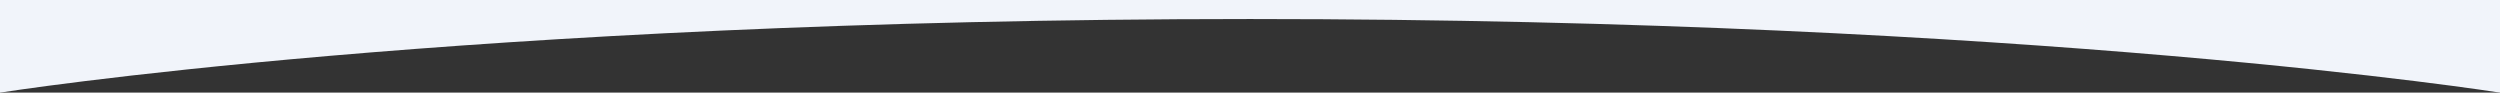
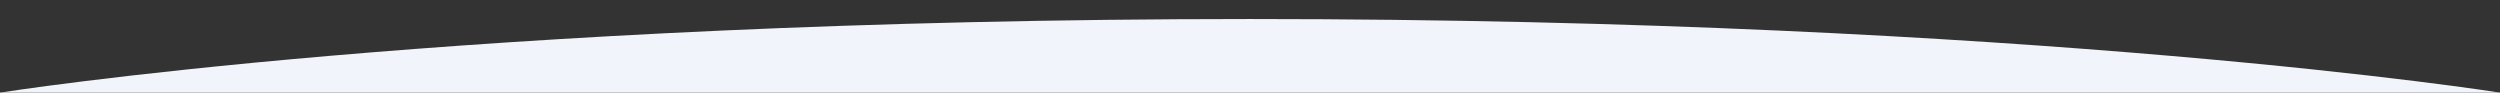
<svg xmlns="http://www.w3.org/2000/svg" width="240.71mm" height="8.92mm" viewBox="0 0 682.33 25.28">
  <rect x="0" y="0" width="682.33" height="25.28" fill="#333333" stroke="none" />
-   <path d="M0,25.28S126.42,5.19,341.16,5.19,682.33,25.28,682.33,25.28V0H0Z" transform="translate(0 0)" fill="#f1f4fa" />
+   <path d="M0,25.28S126.42,5.19,341.16,5.19,682.33,25.28,682.33,25.28H0Z" transform="translate(0 0)" fill="#f1f4fa" />
</svg>